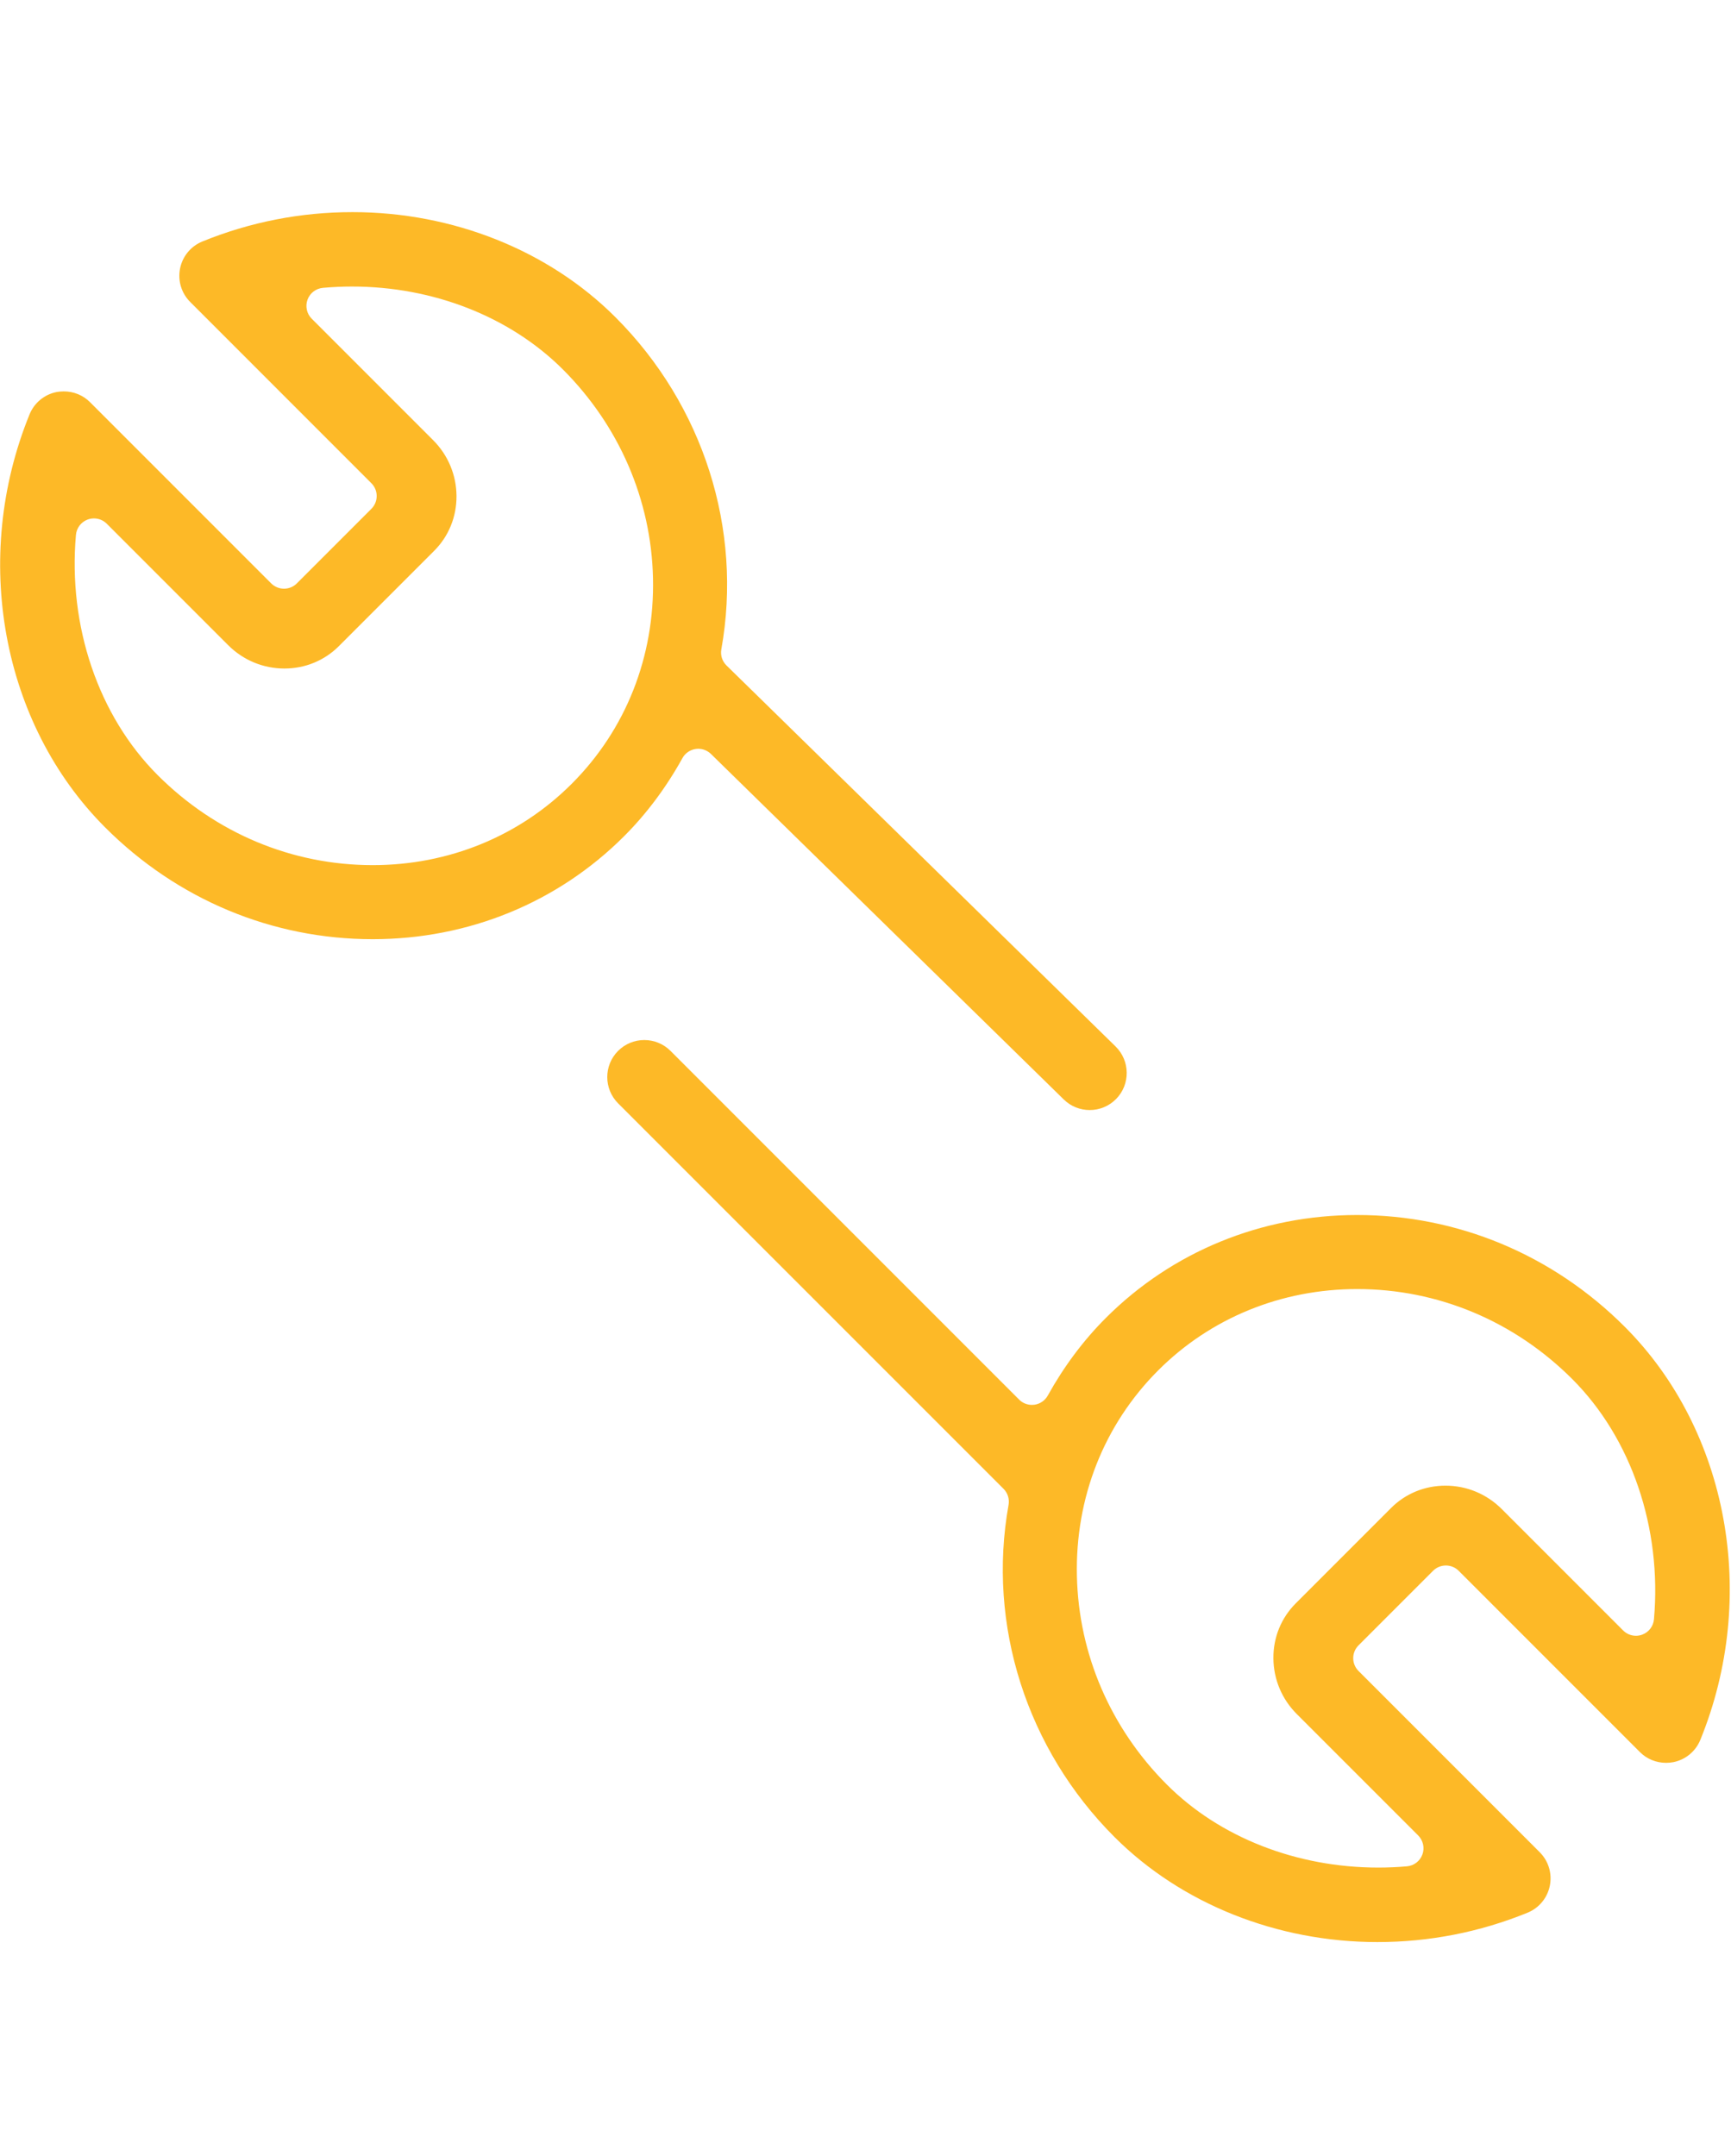
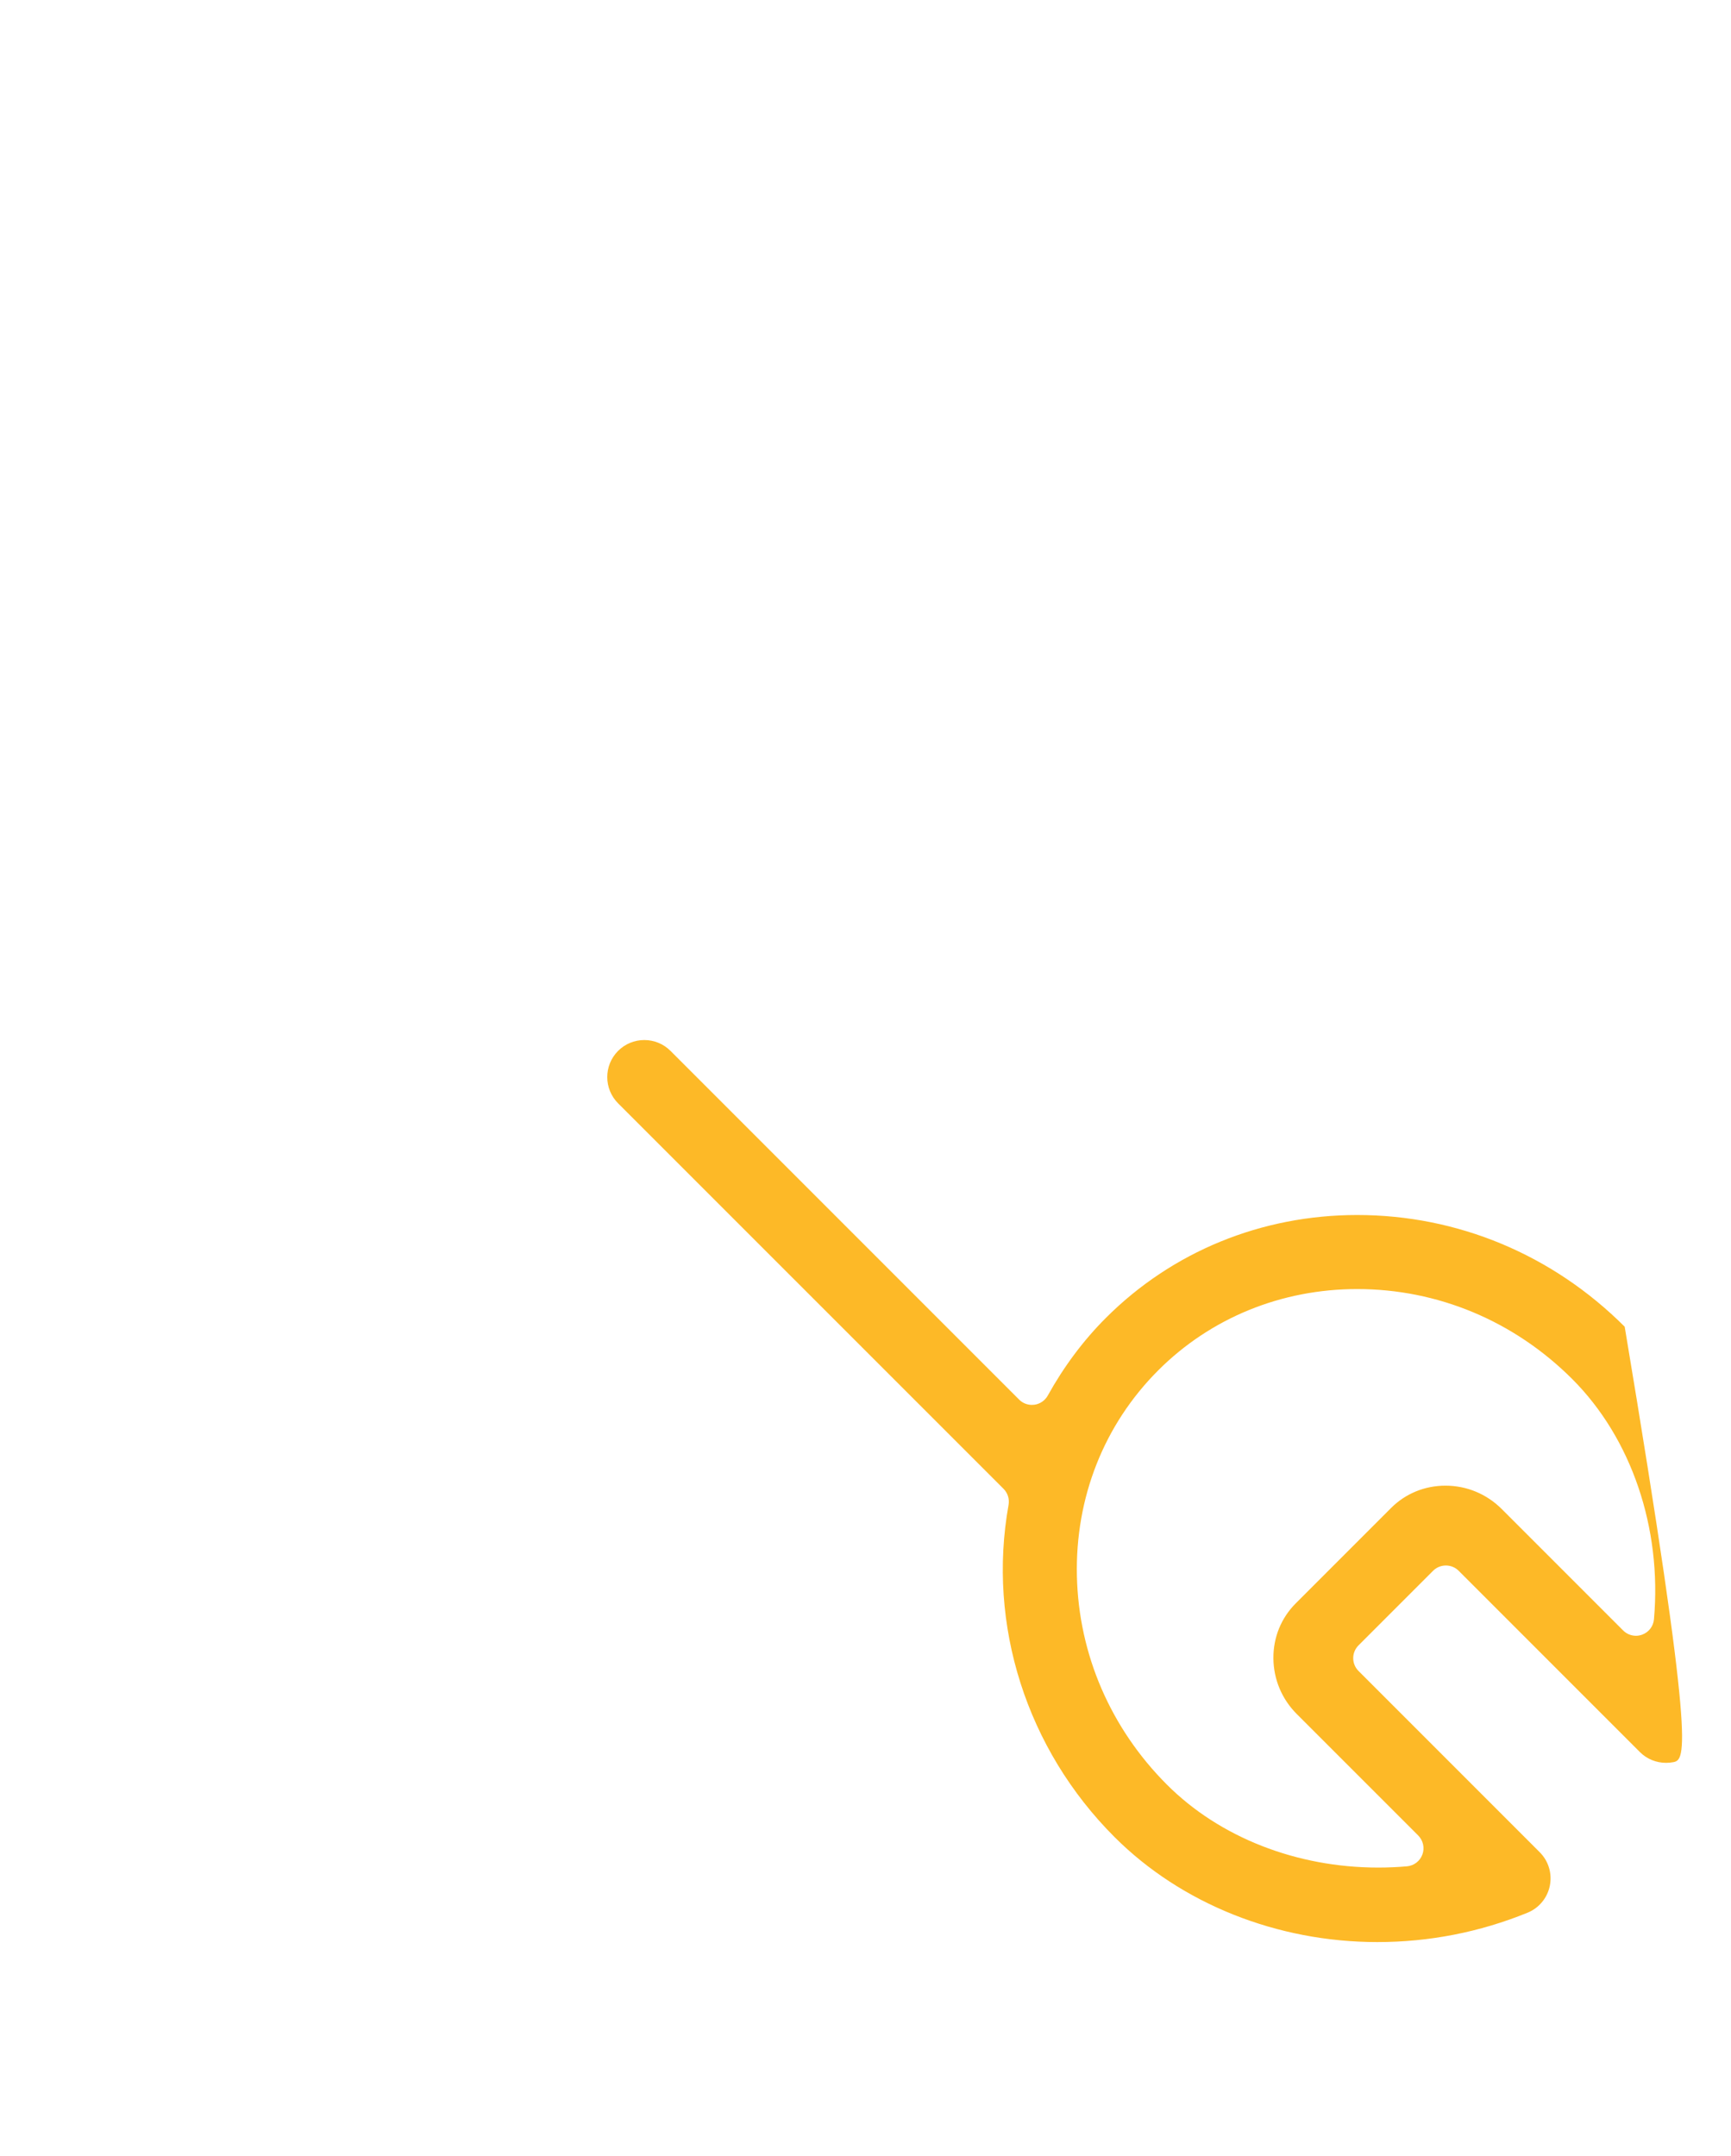
<svg xmlns="http://www.w3.org/2000/svg" width="53px" height="66px" version="1.1" xml:space="preserve" style="fill-rule:evenodd;clip-rule:evenodd;stroke-linejoin:round;stroke-miterlimit:2;">
  <g transform="matrix(0.162,0,0,0.162,-1.954,-11.505)">
    <g transform="matrix(4.953,0,0,4.953,-1184.06,-1085.06)">
-       <path d="M245.08,253.187C245.001,253.187 244.921,253.2 244.844,253.228C244.591,253.32 244.415,253.55 244.392,253.818C244.086,257.296 245.251,260.72 247.508,262.977C249.723,265.194 252.638,266.414 255.716,266.414C258.613,266.414 261.311,265.312 263.311,263.31C265.378,261.244 266.479,258.456 266.412,255.463C266.345,252.481 265.125,249.656 262.978,247.508C260.963,245.495 258.03,244.341 254.928,244.341C254.558,244.341 254.184,244.358 253.815,244.391C253.548,244.416 253.319,244.592 253.228,244.844C253.137,245.097 253.2,245.379 253.389,245.568L258.021,250.2C258.59,250.769 258.907,251.524 258.914,252.325C258.92,253.122 258.618,253.867 258.062,254.423L254.423,258.061C253.874,258.611 253.137,258.913 252.349,258.913C251.539,258.913 250.775,258.597 250.2,258.021L245.568,253.389C245.437,253.258 245.26,253.187 245.08,253.187ZM283.076,275.757C282.704,275.757 282.353,275.614 282.088,275.355L268.623,262.172C268.493,262.046 268.319,261.975 268.14,261.975C268.106,261.975 268.073,261.977 268.039,261.983C267.826,262.014 267.639,262.143 267.535,262.332C266.916,263.45 266.168,264.452 265.31,265.31C262.776,267.844 259.368,269.239 255.716,269.239C251.882,269.239 248.258,267.725 245.509,264.977C241.552,261.02 240.392,254.687 242.622,249.218C242.801,248.778 243.185,248.46 243.651,248.366C243.735,248.35 243.831,248.341 243.926,248.341C244.308,248.341 244.665,248.487 244.93,248.753L251.843,255.666C251.979,255.801 252.155,255.868 252.332,255.868C252.509,255.868 252.686,255.801 252.821,255.666L255.666,252.821C255.936,252.551 255.936,252.114 255.666,251.844L248.753,244.93C248.416,244.595 248.272,244.117 248.366,243.65C248.46,243.185 248.778,242.801 249.217,242.622C251.042,241.879 252.97,241.502 254.947,241.502C258.775,241.502 262.43,242.962 264.977,245.509C268.331,248.861 269.842,253.598 269.02,258.18C268.979,258.406 269.053,258.636 269.216,258.796L284.064,273.332C284.621,273.878 284.631,274.775 284.087,275.332C283.818,275.606 283.459,275.757 283.076,275.757Z" style="fill:rgb(253,185,39);fill-rule:nonzero;" />
-     </g>
+       </g>
    <g transform="matrix(4.953,0,0,4.953,-1184.06,-1085.06)">
-       <path d="M293.284,282.586C290.388,282.586 287.69,283.688 285.689,285.689C283.622,287.757 282.52,290.544 282.588,293.537C282.655,296.519 283.875,299.344 286.022,301.491C288.031,303.503 290.972,304.656 294.089,304.656C294.453,304.656 294.821,304.64 295.183,304.608C295.45,304.585 295.68,304.408 295.772,304.156C295.863,303.904 295.801,303.621 295.611,303.431L290.979,298.8C290.409,298.23 290.092,297.475 290.086,296.674C290.079,295.877 290.382,295.133 290.938,294.577L294.576,290.938C295.126,290.388 295.863,290.086 296.652,290.086C297.461,290.086 298.224,290.403 298.8,290.979L303.431,295.61C303.563,295.742 303.74,295.813 303.92,295.813C303.999,295.813 304.079,295.799 304.156,295.771C304.409,295.68 304.585,295.45 304.608,295.182C304.914,291.704 303.749,288.279 301.492,286.022C299.276,283.806 296.361,282.586 293.284,282.586ZM294.053,307.498C290.226,307.498 286.57,306.037 284.023,303.491C280.669,300.138 279.158,295.401 279.98,290.818C280.02,290.595 279.948,290.367 279.789,290.207L265.08,275.5C264.529,274.948 264.529,274.052 265.08,273.5C265.348,273.233 265.703,273.086 266.08,273.086C266.457,273.086 266.812,273.233 267.08,273.5L280.383,286.803C280.513,286.934 280.689,287.005 280.871,287.005C280.903,287.005 280.935,287.003 280.967,286.999C281.182,286.969 281.37,286.839 281.476,286.65C282.093,285.538 282.838,284.542 283.69,283.69C286.224,281.156 289.631,279.761 293.284,279.761C297.117,279.761 300.742,281.274 303.491,284.023C307.448,287.98 308.608,294.313 306.378,299.782C306.199,300.221 305.815,300.54 305.349,300.634C305.261,300.651 305.165,300.66 305.071,300.66C304.691,300.66 304.335,300.514 304.07,300.248L297.156,293.334C297.027,293.204 296.851,293.132 296.668,293.132C296.484,293.132 296.309,293.204 296.179,293.334L293.334,296.179C293.064,296.449 293.064,296.886 293.334,297.156L300.247,304.069C300.584,304.405 300.728,304.883 300.634,305.349C300.54,305.814 300.222,306.199 299.783,306.378C297.958,307.121 296.03,307.498 294.053,307.498Z" style="fill:rgb(253,185,39);fill-rule:nonzero;" />
+       <path d="M293.284,282.586C290.388,282.586 287.69,283.688 285.689,285.689C283.622,287.757 282.52,290.544 282.588,293.537C282.655,296.519 283.875,299.344 286.022,301.491C288.031,303.503 290.972,304.656 294.089,304.656C294.453,304.656 294.821,304.64 295.183,304.608C295.45,304.585 295.68,304.408 295.772,304.156C295.863,303.904 295.801,303.621 295.611,303.431L290.979,298.8C290.409,298.23 290.092,297.475 290.086,296.674C290.079,295.877 290.382,295.133 290.938,294.577L294.576,290.938C295.126,290.388 295.863,290.086 296.652,290.086C297.461,290.086 298.224,290.403 298.8,290.979L303.431,295.61C303.563,295.742 303.74,295.813 303.92,295.813C303.999,295.813 304.079,295.799 304.156,295.771C304.409,295.68 304.585,295.45 304.608,295.182C304.914,291.704 303.749,288.279 301.492,286.022C299.276,283.806 296.361,282.586 293.284,282.586ZM294.053,307.498C290.226,307.498 286.57,306.037 284.023,303.491C280.669,300.138 279.158,295.401 279.98,290.818C280.02,290.595 279.948,290.367 279.789,290.207L265.08,275.5C264.529,274.948 264.529,274.052 265.08,273.5C265.348,273.233 265.703,273.086 266.08,273.086C266.457,273.086 266.812,273.233 267.08,273.5L280.383,286.803C280.513,286.934 280.689,287.005 280.871,287.005C280.903,287.005 280.935,287.003 280.967,286.999C281.182,286.969 281.37,286.839 281.476,286.65C282.093,285.538 282.838,284.542 283.69,283.69C286.224,281.156 289.631,279.761 293.284,279.761C297.117,279.761 300.742,281.274 303.491,284.023C306.199,300.221 305.815,300.54 305.349,300.634C305.261,300.651 305.165,300.66 305.071,300.66C304.691,300.66 304.335,300.514 304.07,300.248L297.156,293.334C297.027,293.204 296.851,293.132 296.668,293.132C296.484,293.132 296.309,293.204 296.179,293.334L293.334,296.179C293.064,296.449 293.064,296.886 293.334,297.156L300.247,304.069C300.584,304.405 300.728,304.883 300.634,305.349C300.54,305.814 300.222,306.199 299.783,306.378C297.958,307.121 296.03,307.498 294.053,307.498Z" style="fill:rgb(253,185,39);fill-rule:nonzero;" />
    </g>
  </g>
</svg>